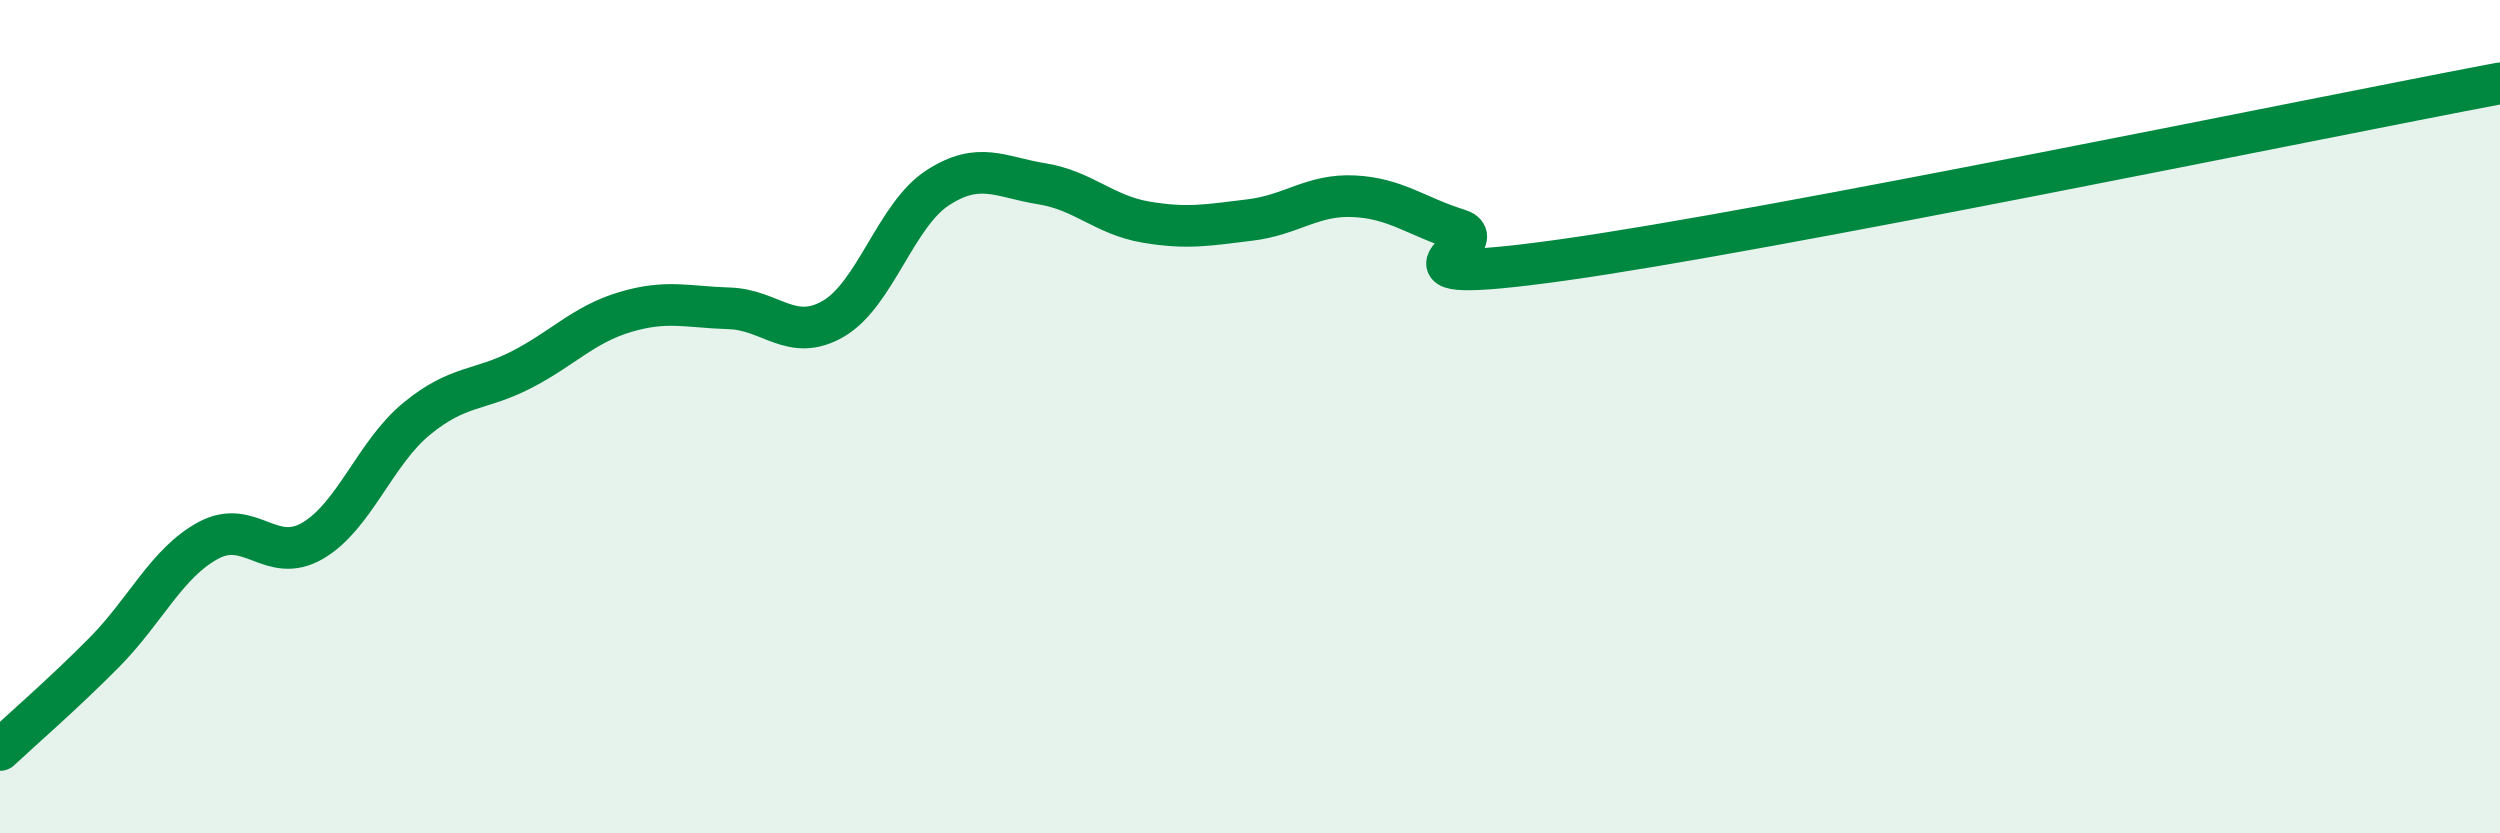
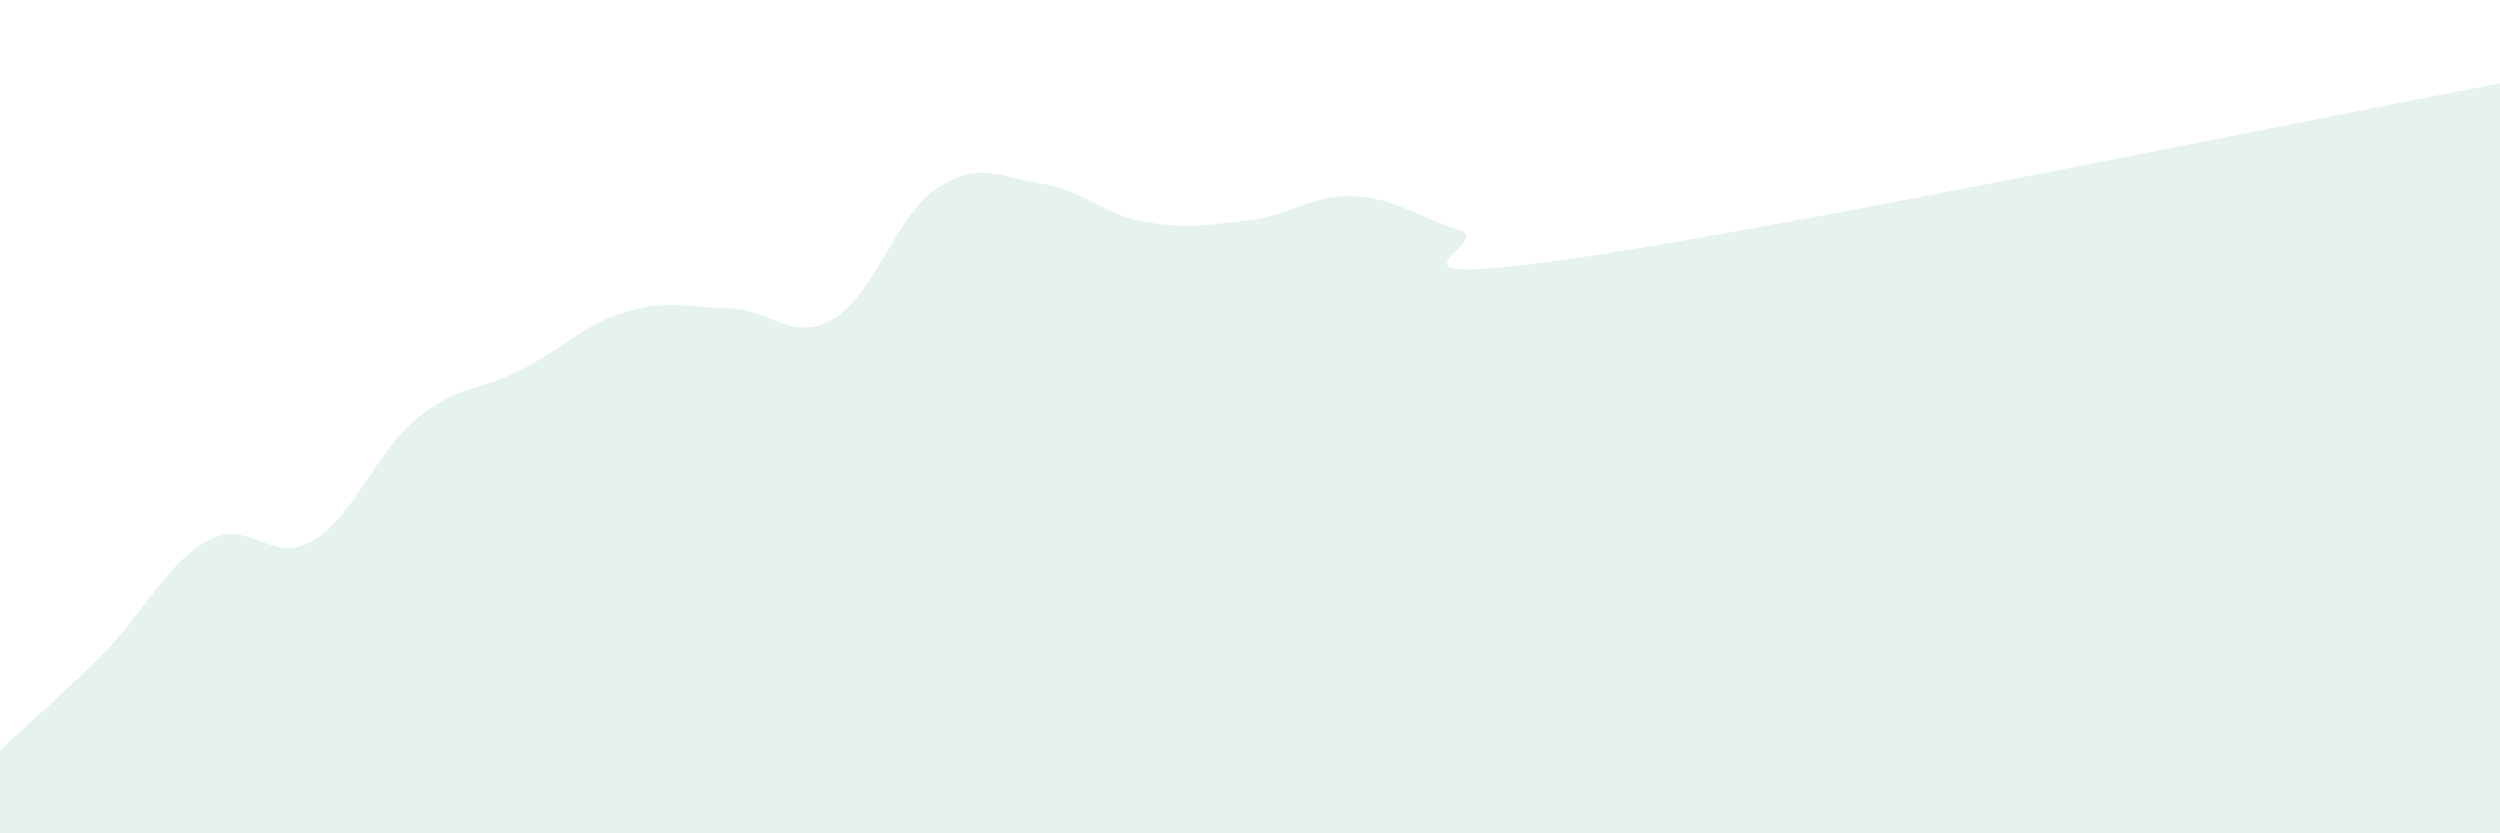
<svg xmlns="http://www.w3.org/2000/svg" width="60" height="20" viewBox="0 0 60 20">
  <path d="M 0,18 C 0.5,17.53 1.5,16.67 2.5,15.66 C 3.5,14.65 4,13.51 5,12.97 C 6,12.43 6.5,13.56 7.5,12.98 C 8.5,12.4 9,10.87 10,10.05 C 11,9.23 11.5,9.39 12.5,8.88 C 13.5,8.37 14,7.79 15,7.49 C 16,7.19 16.5,7.37 17.5,7.4 C 18.5,7.43 19,8.23 20,7.65 C 21,7.07 21.5,5.16 22.5,4.51 C 23.5,3.86 24,4.25 25,4.41 C 26,4.57 26.5,5.16 27.5,5.33 C 28.5,5.5 29,5.4 30,5.28 C 31,5.16 31.5,4.66 32.5,4.71 C 33.5,4.76 34,5.2 35,5.51 C 36,5.82 32.5,6.94 37.5,6.24 C 42.5,5.54 55.5,2.85 60,2L60 20L0 20Z" fill="#008740" opacity="0.1" stroke-linecap="round" stroke-linejoin="round" />
-   <path d="M 0,18 C 0.5,17.53 1.5,16.67 2.5,15.66 C 3.5,14.65 4,13.51 5,12.97 C 6,12.43 6.5,13.56 7.5,12.98 C 8.5,12.4 9,10.87 10,10.05 C 11,9.23 11.5,9.39 12.5,8.88 C 13.5,8.37 14,7.79 15,7.49 C 16,7.19 16.5,7.37 17.5,7.4 C 18.5,7.43 19,8.23 20,7.65 C 21,7.07 21.5,5.16 22.5,4.51 C 23.5,3.86 24,4.25 25,4.41 C 26,4.57 26.5,5.16 27.5,5.33 C 28.5,5.5 29,5.4 30,5.28 C 31,5.16 31.5,4.66 32.5,4.71 C 33.5,4.76 34,5.2 35,5.51 C 36,5.82 32.5,6.94 37.5,6.24 C 42.5,5.54 55.5,2.85 60,2" stroke="#008740" stroke-width="1" fill="none" stroke-linecap="round" stroke-linejoin="round" />
</svg>